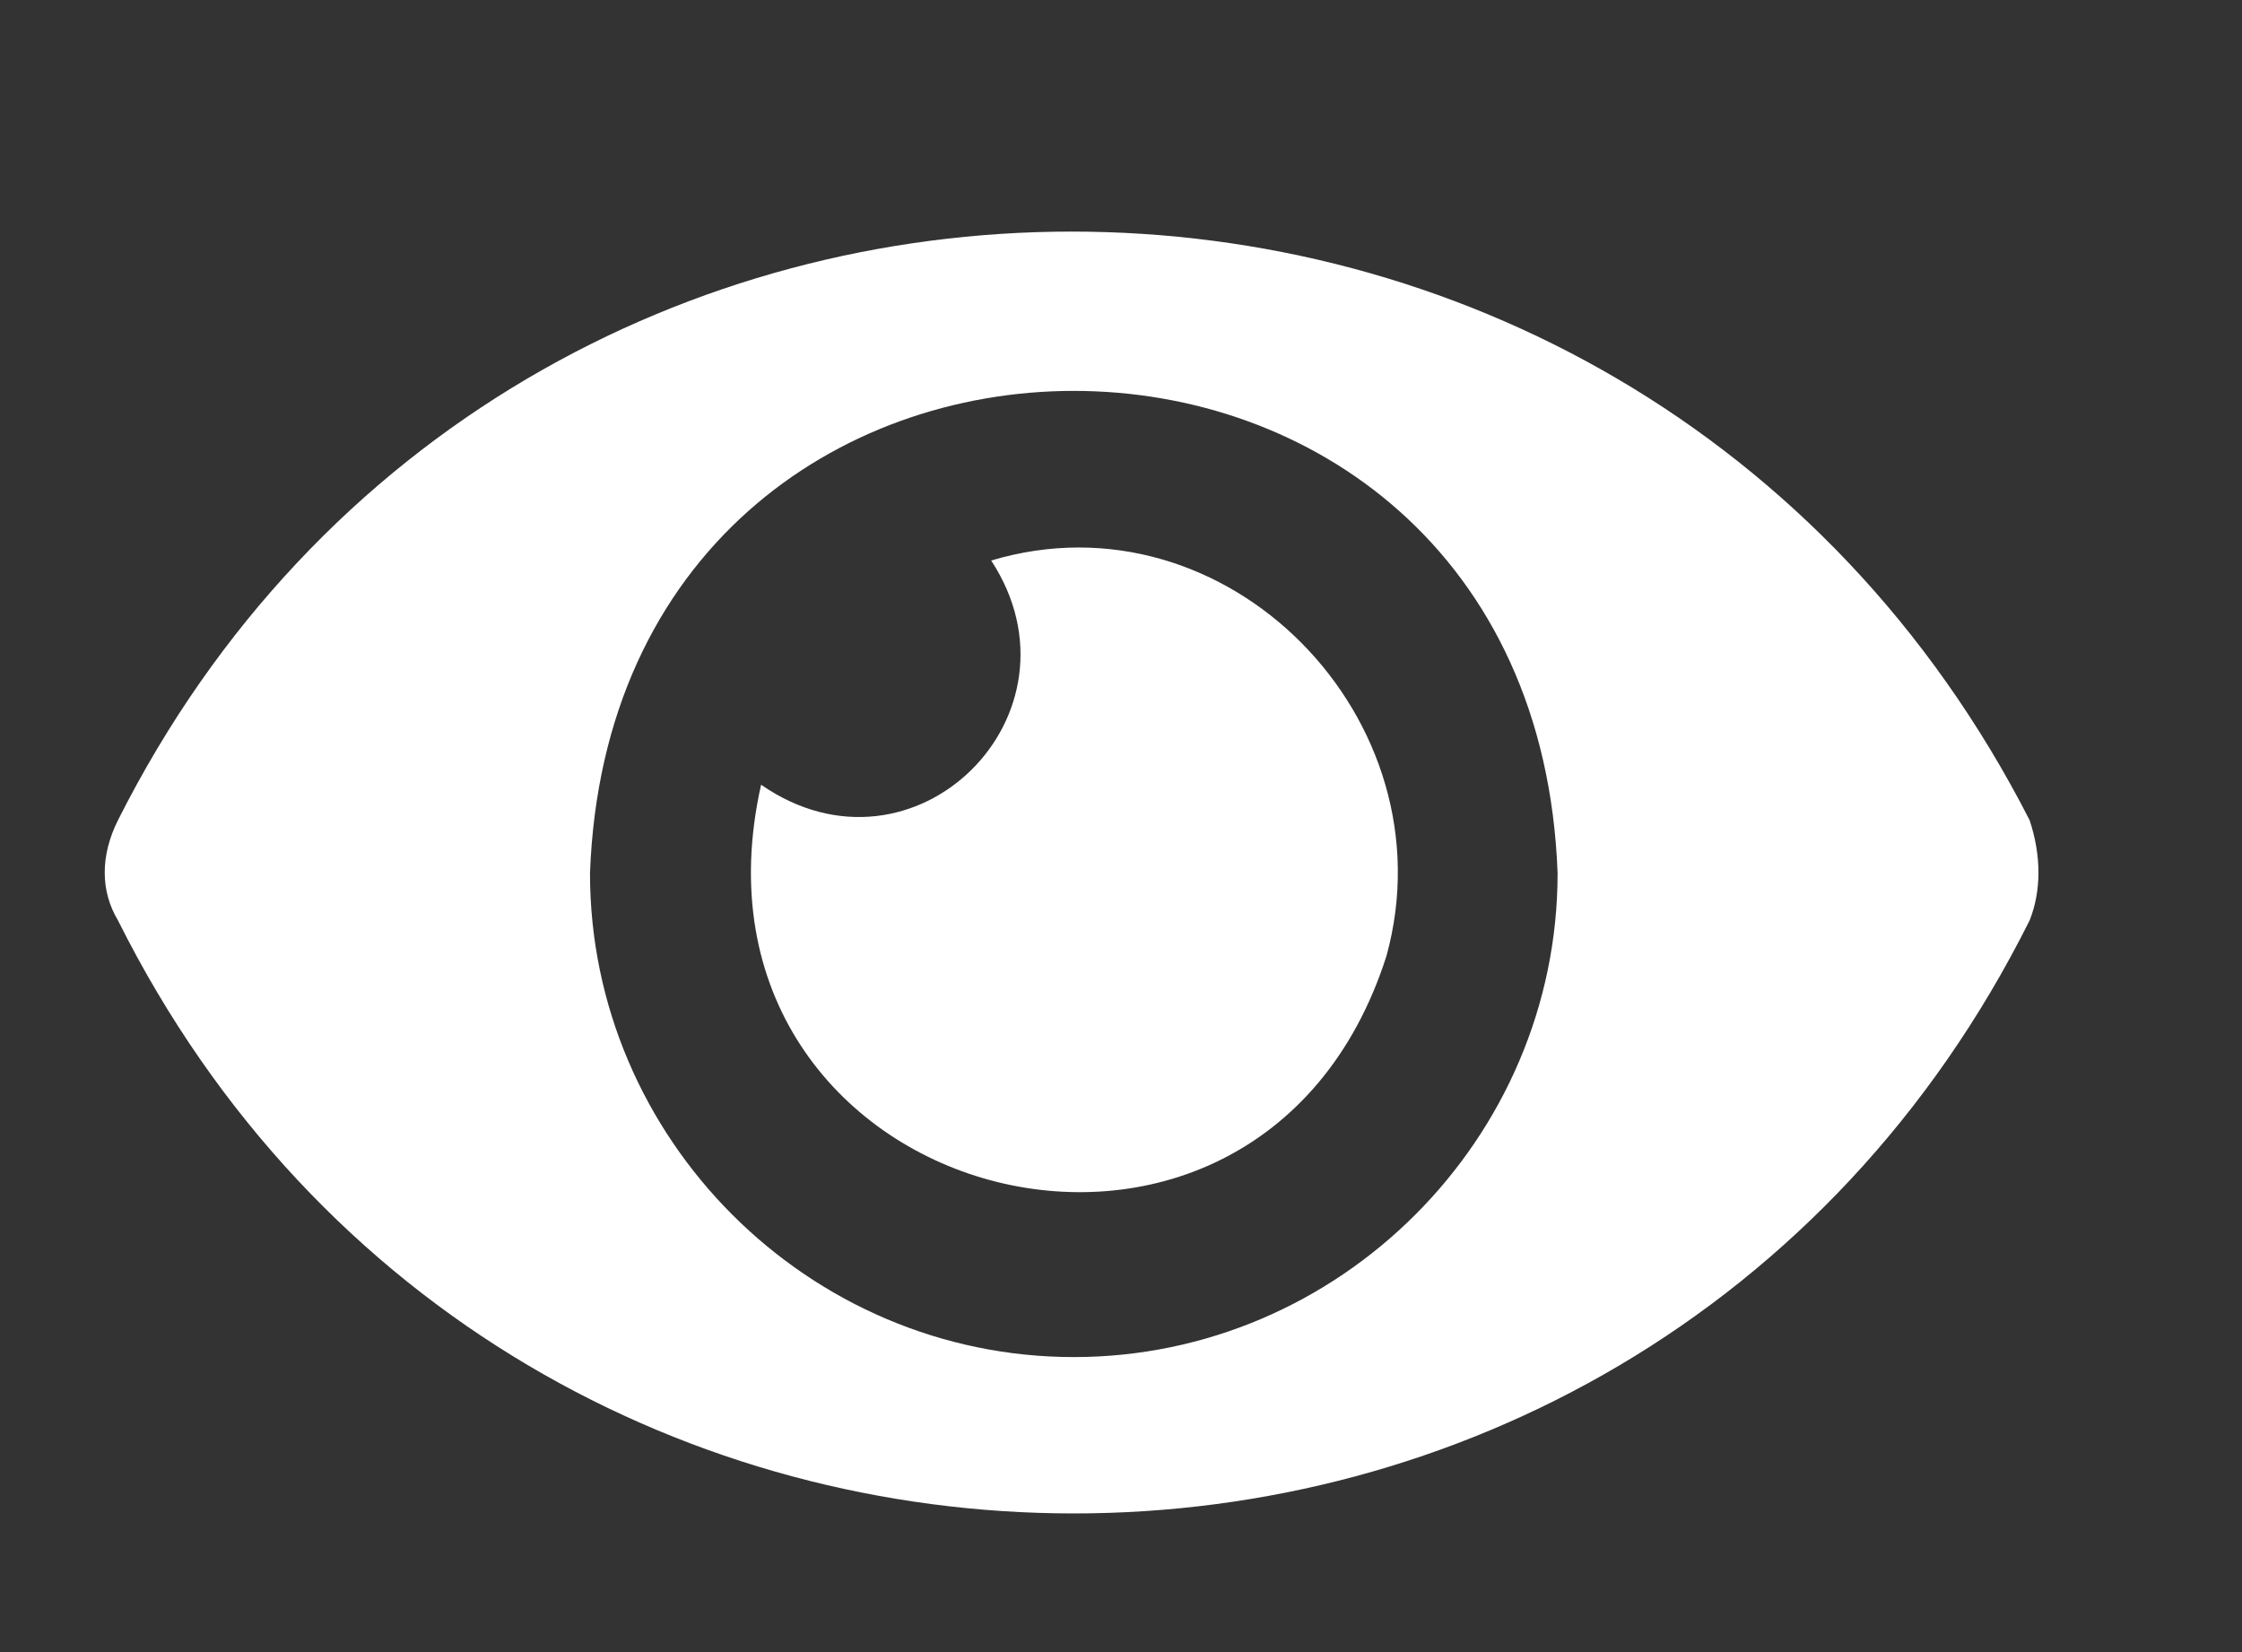
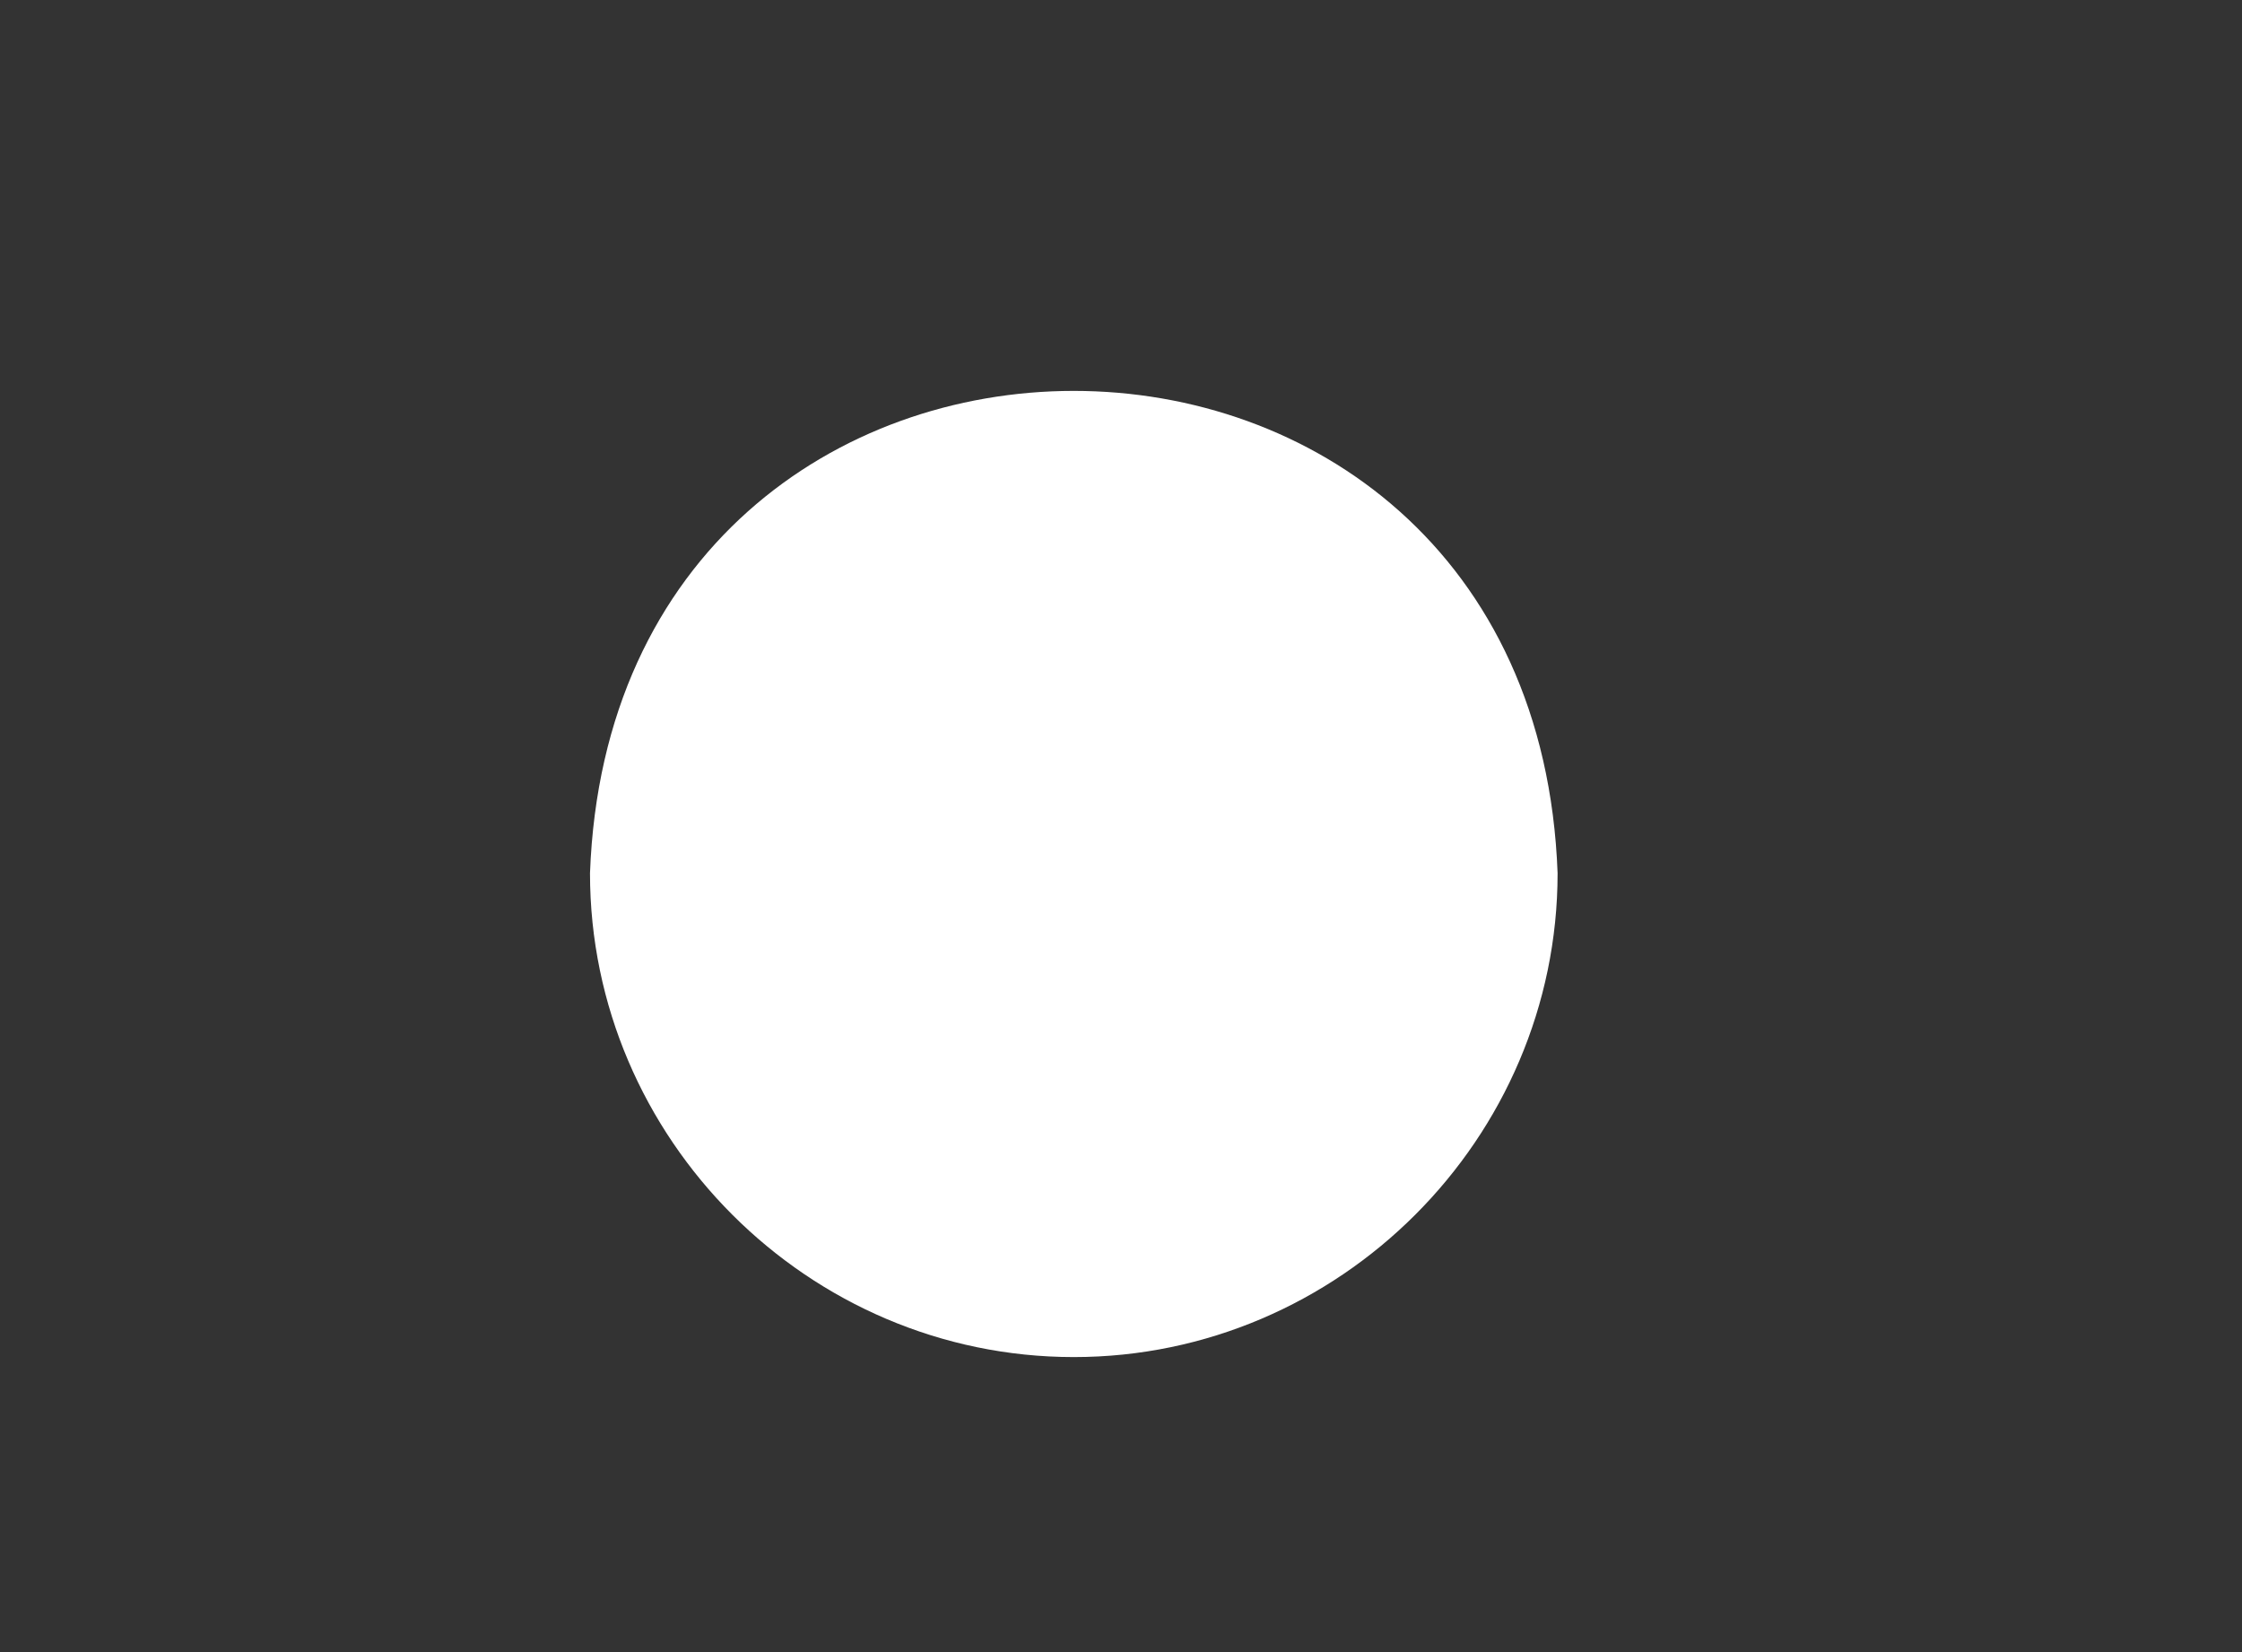
<svg xmlns="http://www.w3.org/2000/svg" version="1.2" viewBox="0 0 38 28" width="38" height="28">
  <rect x="0" y="0" width="38" height="28" fill="#333333" stroke="none" />
  <title>New Project</title>
  <style>
		.s0 { fill: #ffffff } 
	</style>
-   <path id="path" class="s0" d="m23.5 16.2c-2.2 6.9-12.2 4.2-10.6-2.9 2.6 1.8 5.6-1.2 3.9-3.8 4-1.2 7.8 2.7 6.7 6.7z" />
-   <path id="path" fill-rule="evenodd" class="s0" d="m34.4 15.6c-6.7 13.4-25.7 13.4-32.4 0-0.3-0.5-0.3-1.1 0-1.7 6.7-13.3 25.6-13.3 32.4 0 0.2 0.6 0.2 1.2 0 1.7zm-8-0.8c-0.4-10.9-16-10.9-16.4 0 0 4.5 3.7 8.2 8.2 8.2 4.5 0 8.2-3.7 8.2-8.2z" />
+   <path id="path" fill-rule="evenodd" class="s0" d="m34.4 15.6zm-8-0.8c-0.4-10.9-16-10.9-16.4 0 0 4.5 3.7 8.2 8.2 8.2 4.5 0 8.2-3.7 8.2-8.2z" />
</svg>